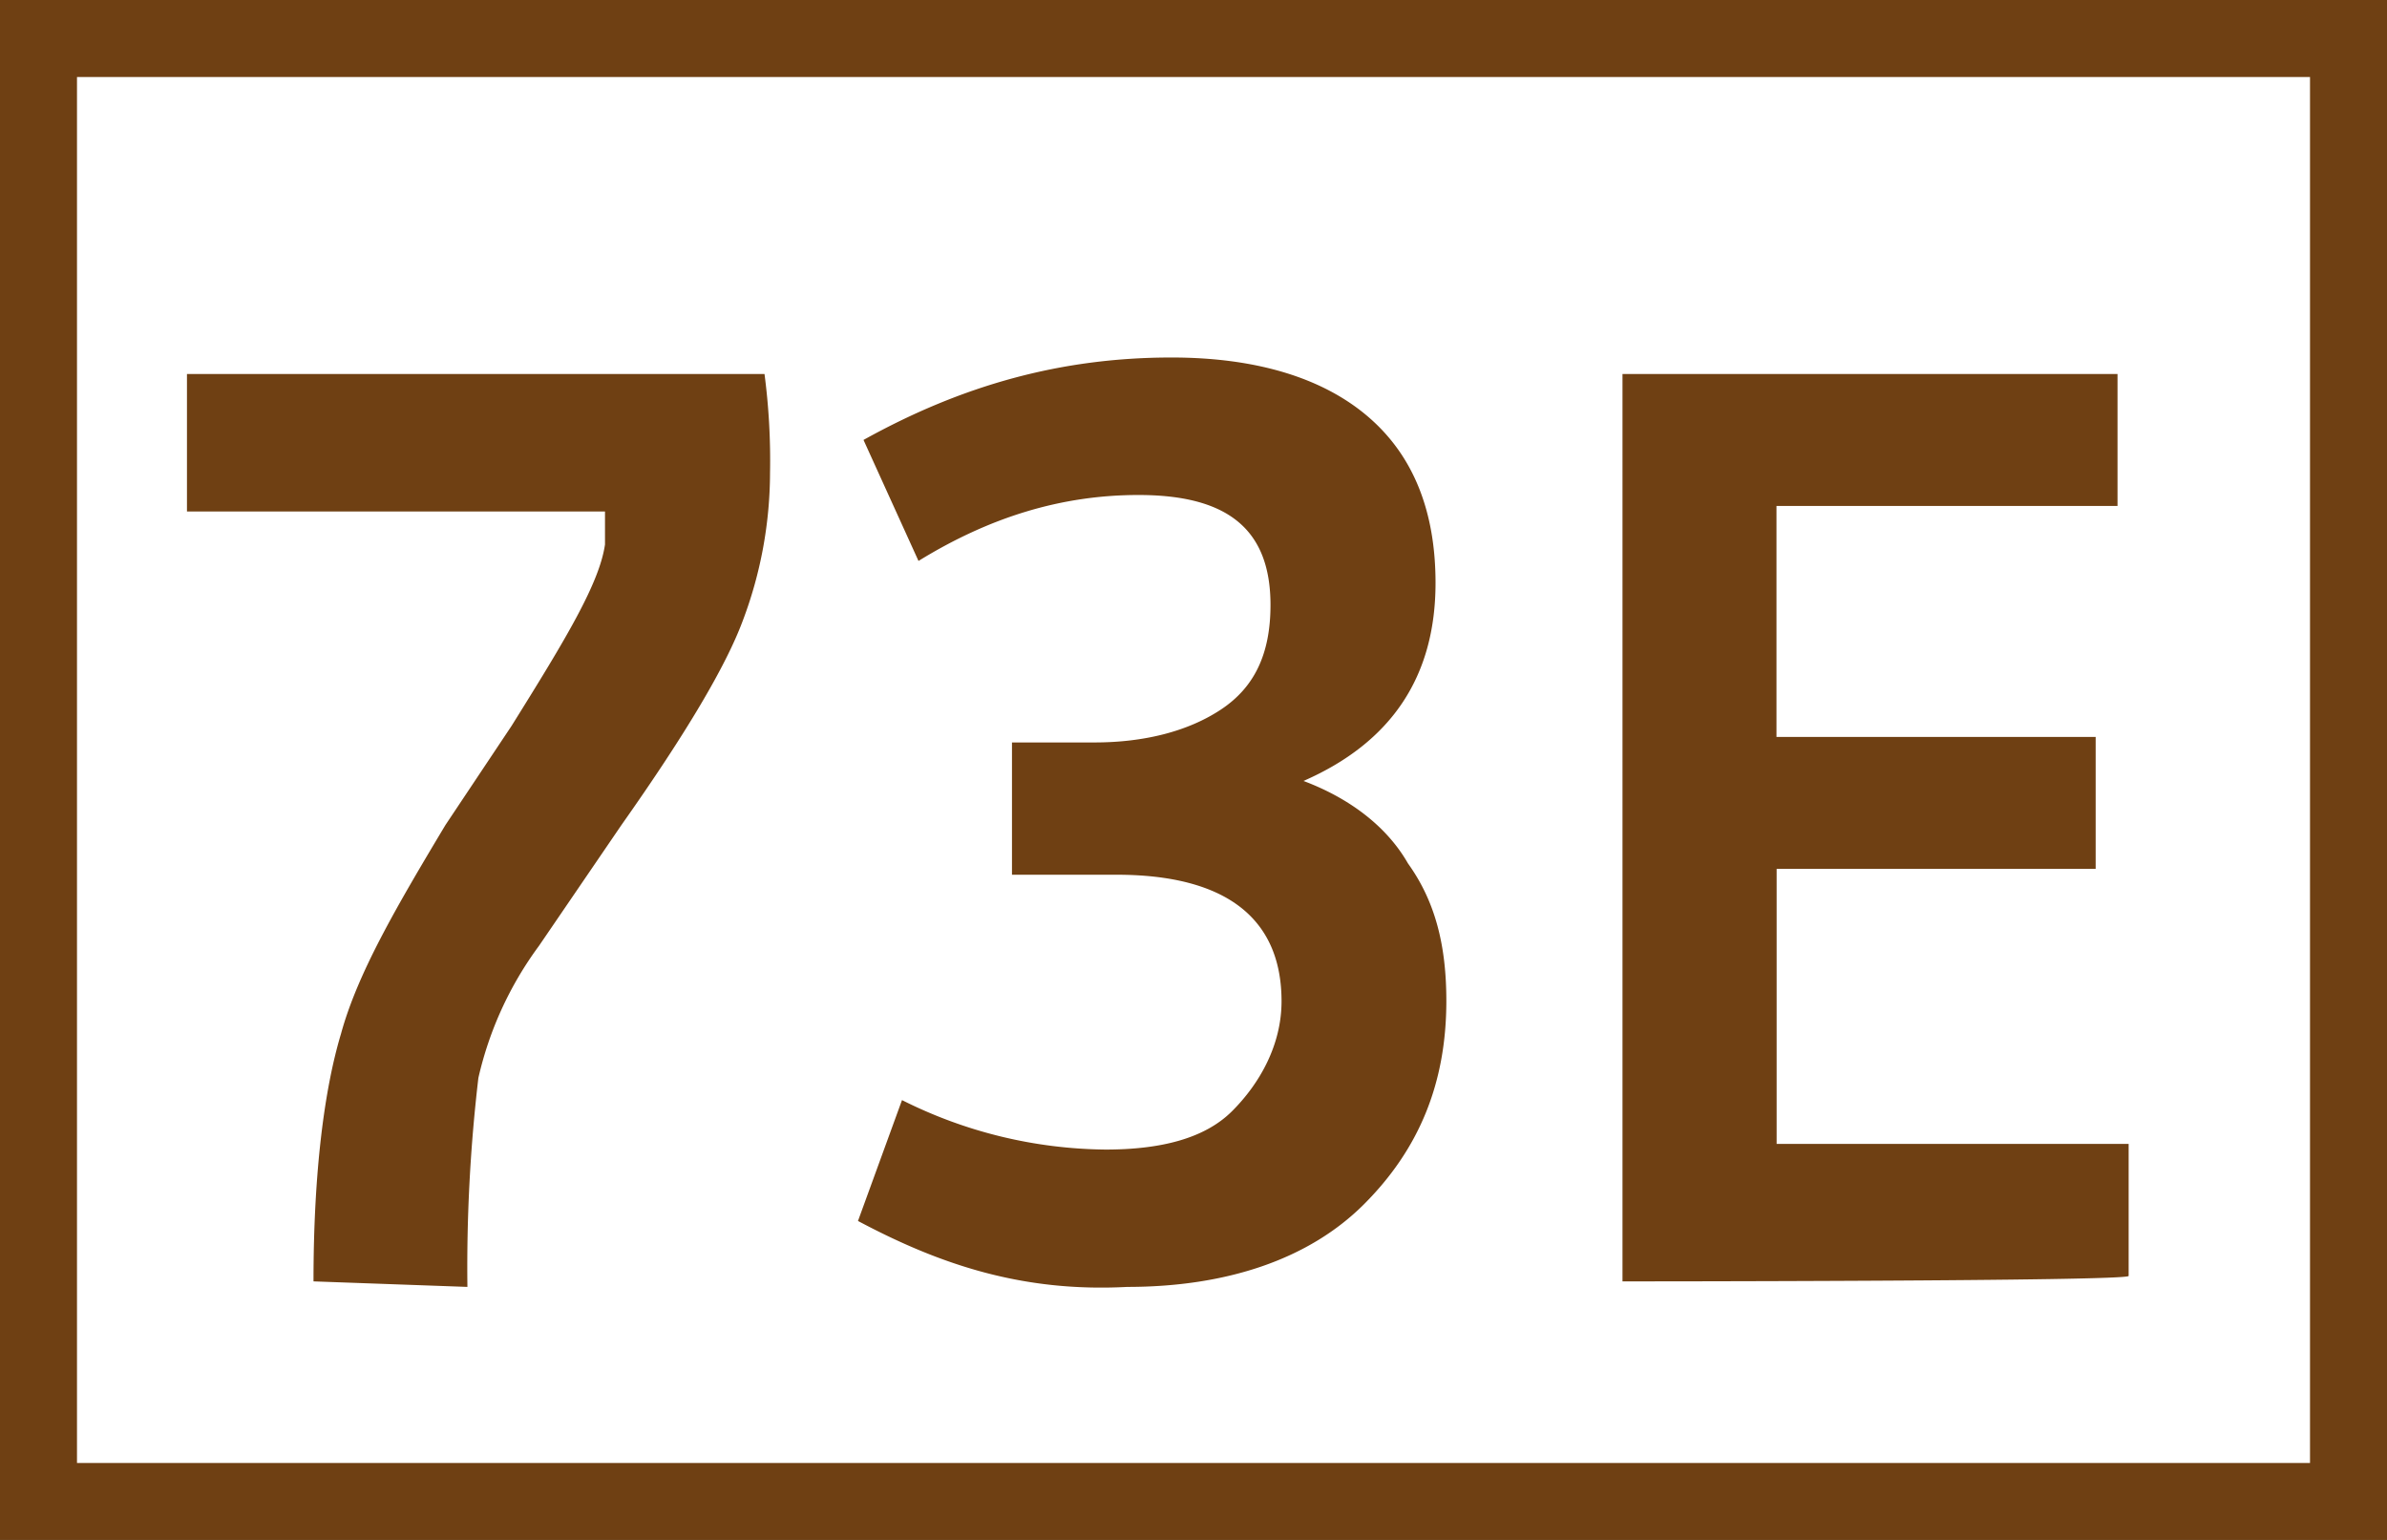
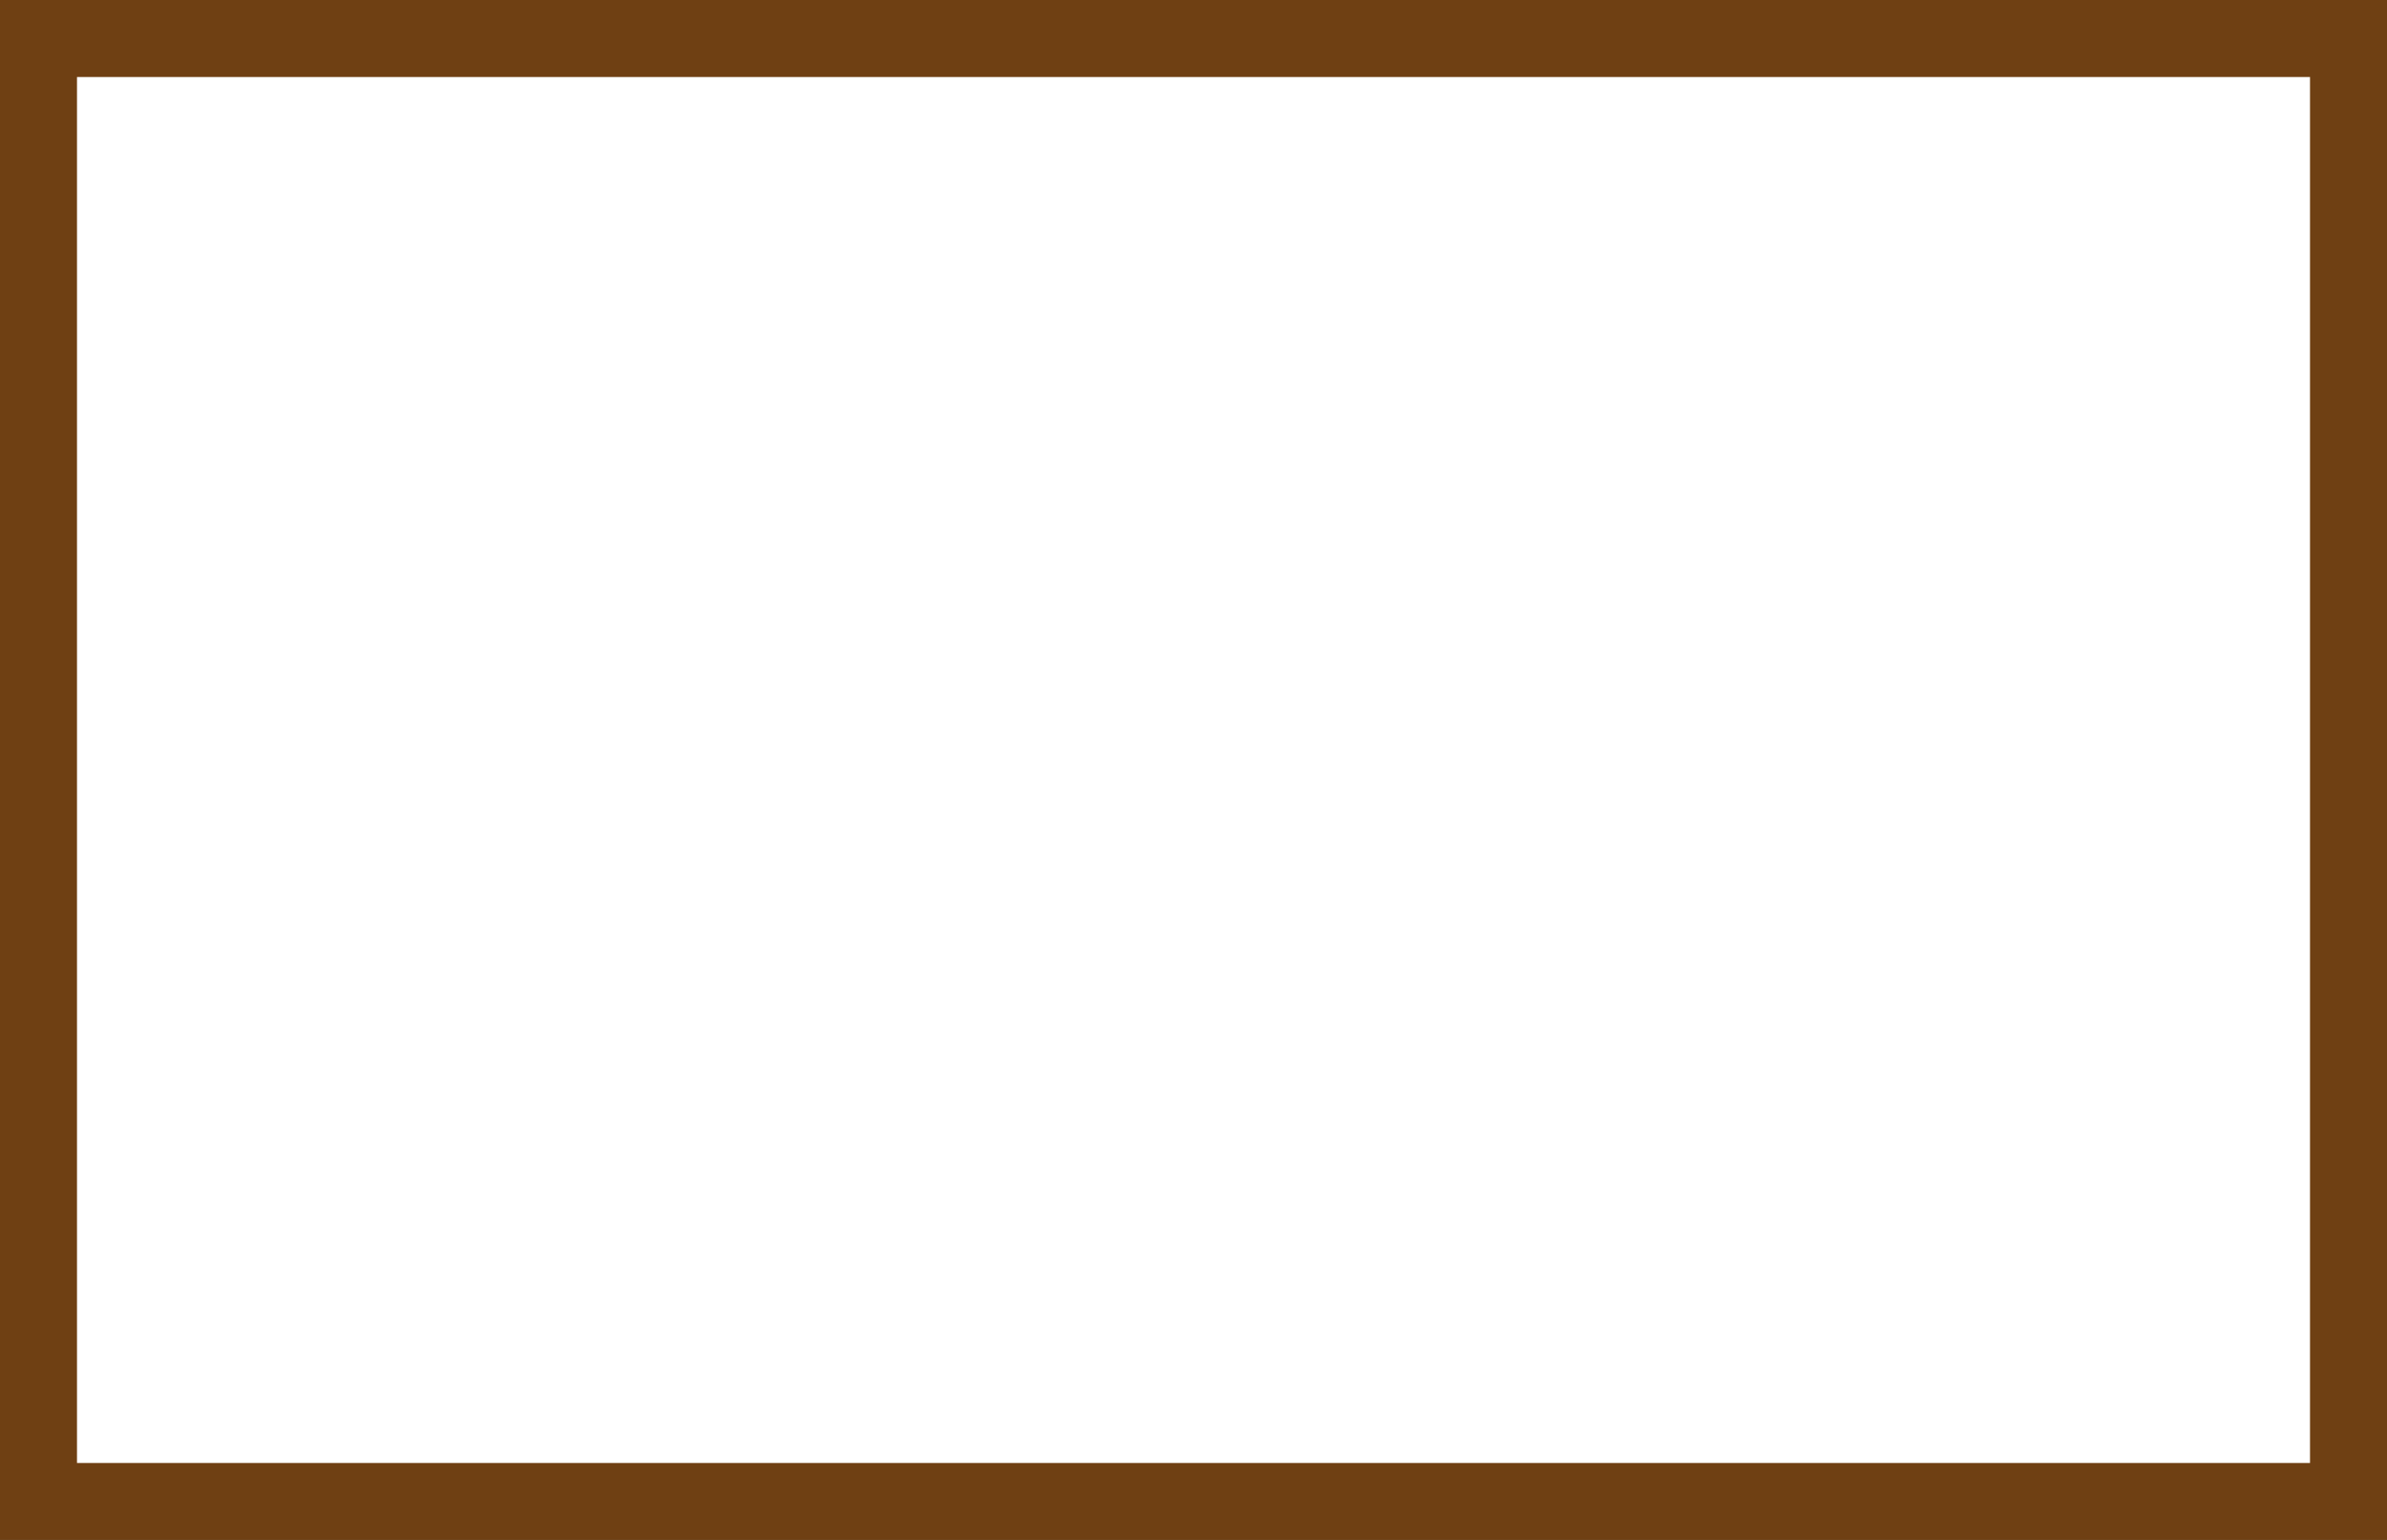
<svg xmlns="http://www.w3.org/2000/svg" id="Calque_1" data-name="Calque 1" viewBox="0 0 311.26 200.82">
  <rect x="0" y="0" width="311.26" height="200.82" fill="#808080" stroke="none" />
  <defs>
    <style>.cls-1{fill:#fff;stroke:#6f4013;stroke-miterlimit:71.72;stroke-width:10.04px;}.cls-2{fill:#6f4013;}</style>
  </defs>
  <rect class="cls-1" x="5.02" y="5.02" width="301.22" height="190.78" />
-   <path class="cls-2" d="M325.61,487.64c0-14.34,1.43-25.1,3.58-32.27,2.16-7.89,7.18-16.49,13.63-27.25l8.61-12.91c7.17-11.48,11.47-18.65,12.19-23.67v-4.3H309.11V369.31h75.31a86.67,86.67,0,0,1,.72,12.91,54.79,54.79,0,0,1-3.59,19.36c-2.15,5.74-7.17,14.34-15.78,26.54L355,443.9a46.27,46.27,0,0,0-7.89,17.21,211.07,211.07,0,0,0-1.43,27.25Zm71-7.88L402.35,464a60.25,60.25,0,0,0,26.54,6.45c7.17,0,12.91-1.43,16.49-5s6.46-8.6,6.46-14.34c0-10.76-7.18-16.5-21.52-16.5H416.69V417.36h10.76c6.46,0,12.19-1.44,16.5-4.3s6.45-7.18,6.45-13.63c0-10-5.74-14.34-17.21-14.34-10,0-19.37,2.86-28.69,8.6l-7.17-15.78c12.91-7.17,25.82-10.75,40.16-10.75,11.48,0,20.08,2.86,25.82,7.88s8.61,12.2,8.61,21.52q0,18.29-17.22,25.82c5.74,2.15,10.76,5.74,13.63,10.76,3.59,5,5,10.76,5,17.93,0,10.76-3.58,19.36-10.76,26.53s-17.93,10.76-30.84,10.76C418.13,489.08,407.37,485.49,396.61,479.76Zm99.69,7.88V369.31h64.55v17.21H516.38v30.12H558v17.21h-41.6v35.86h45.9v17.22C562.28,487.64,496.3,487.64,496.3,487.64Z" transform="translate(-284.73 -320.54)" />
</svg>